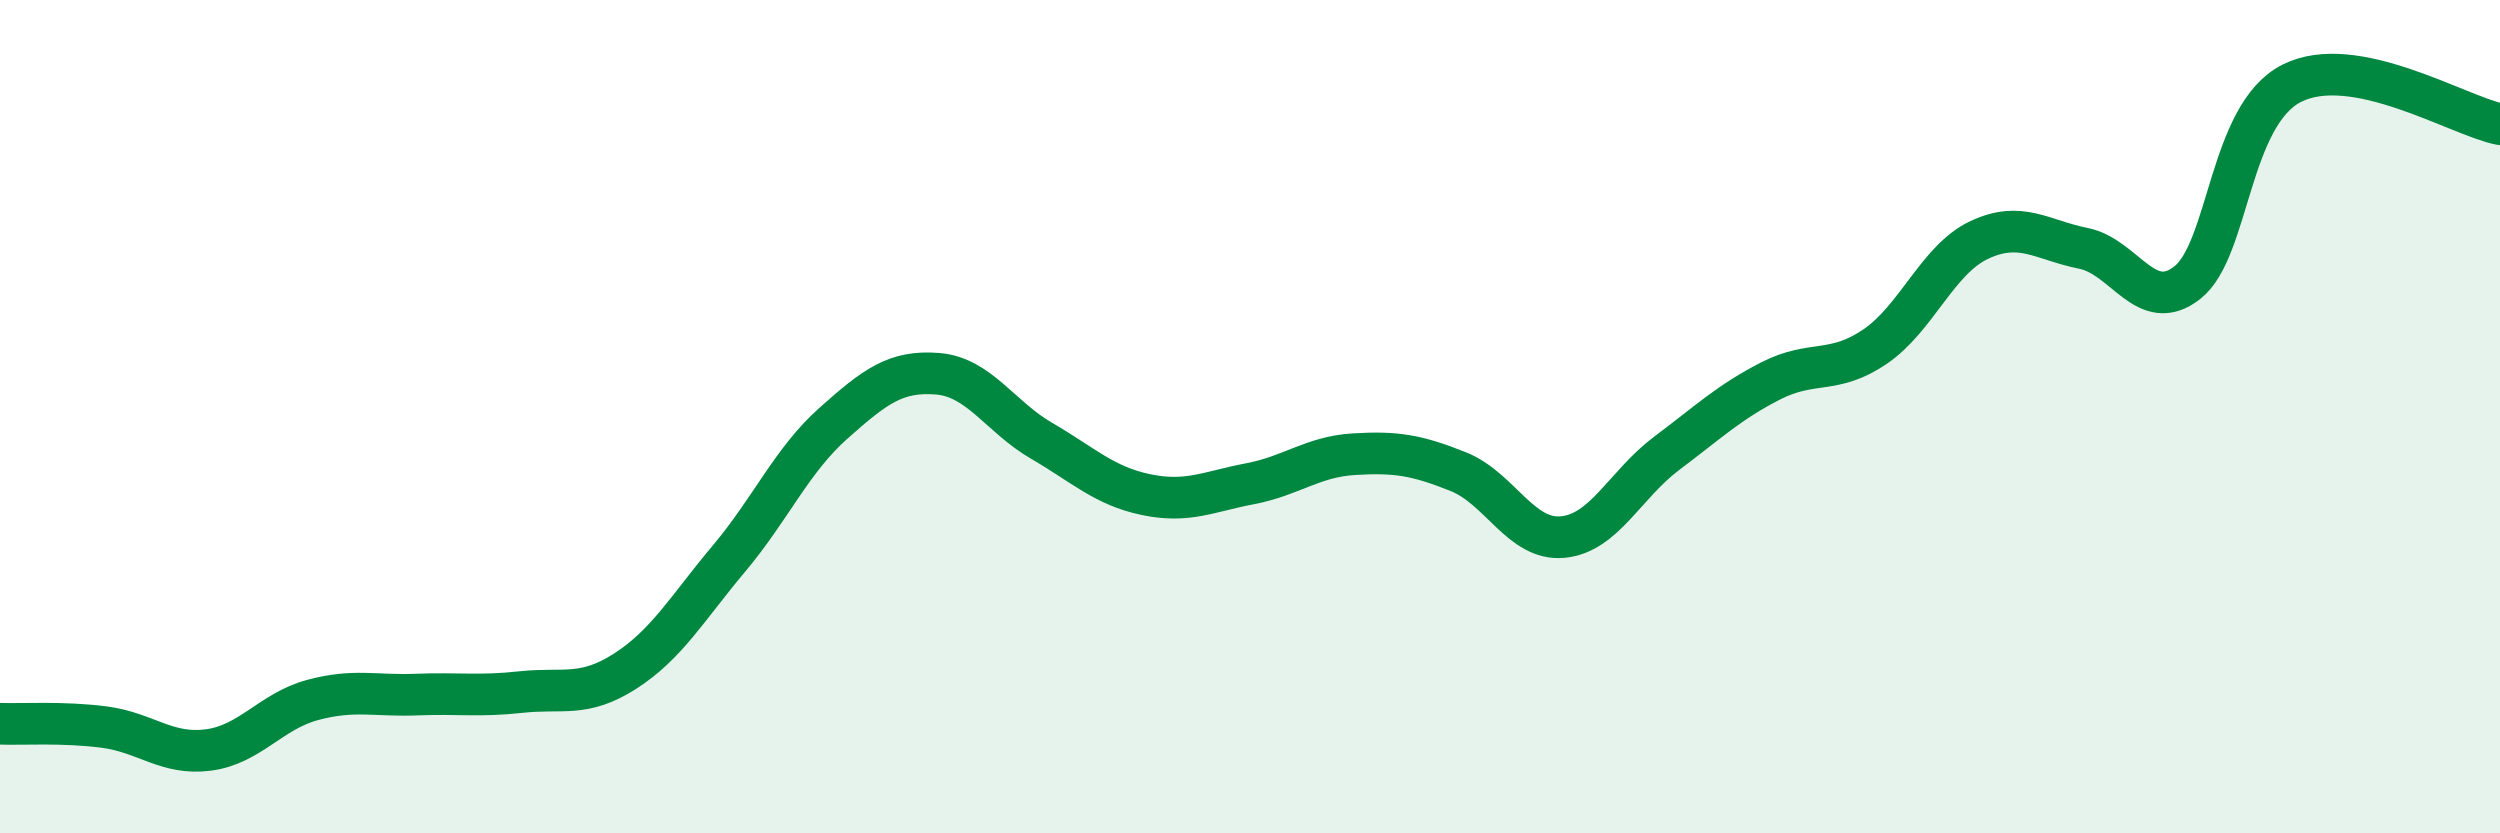
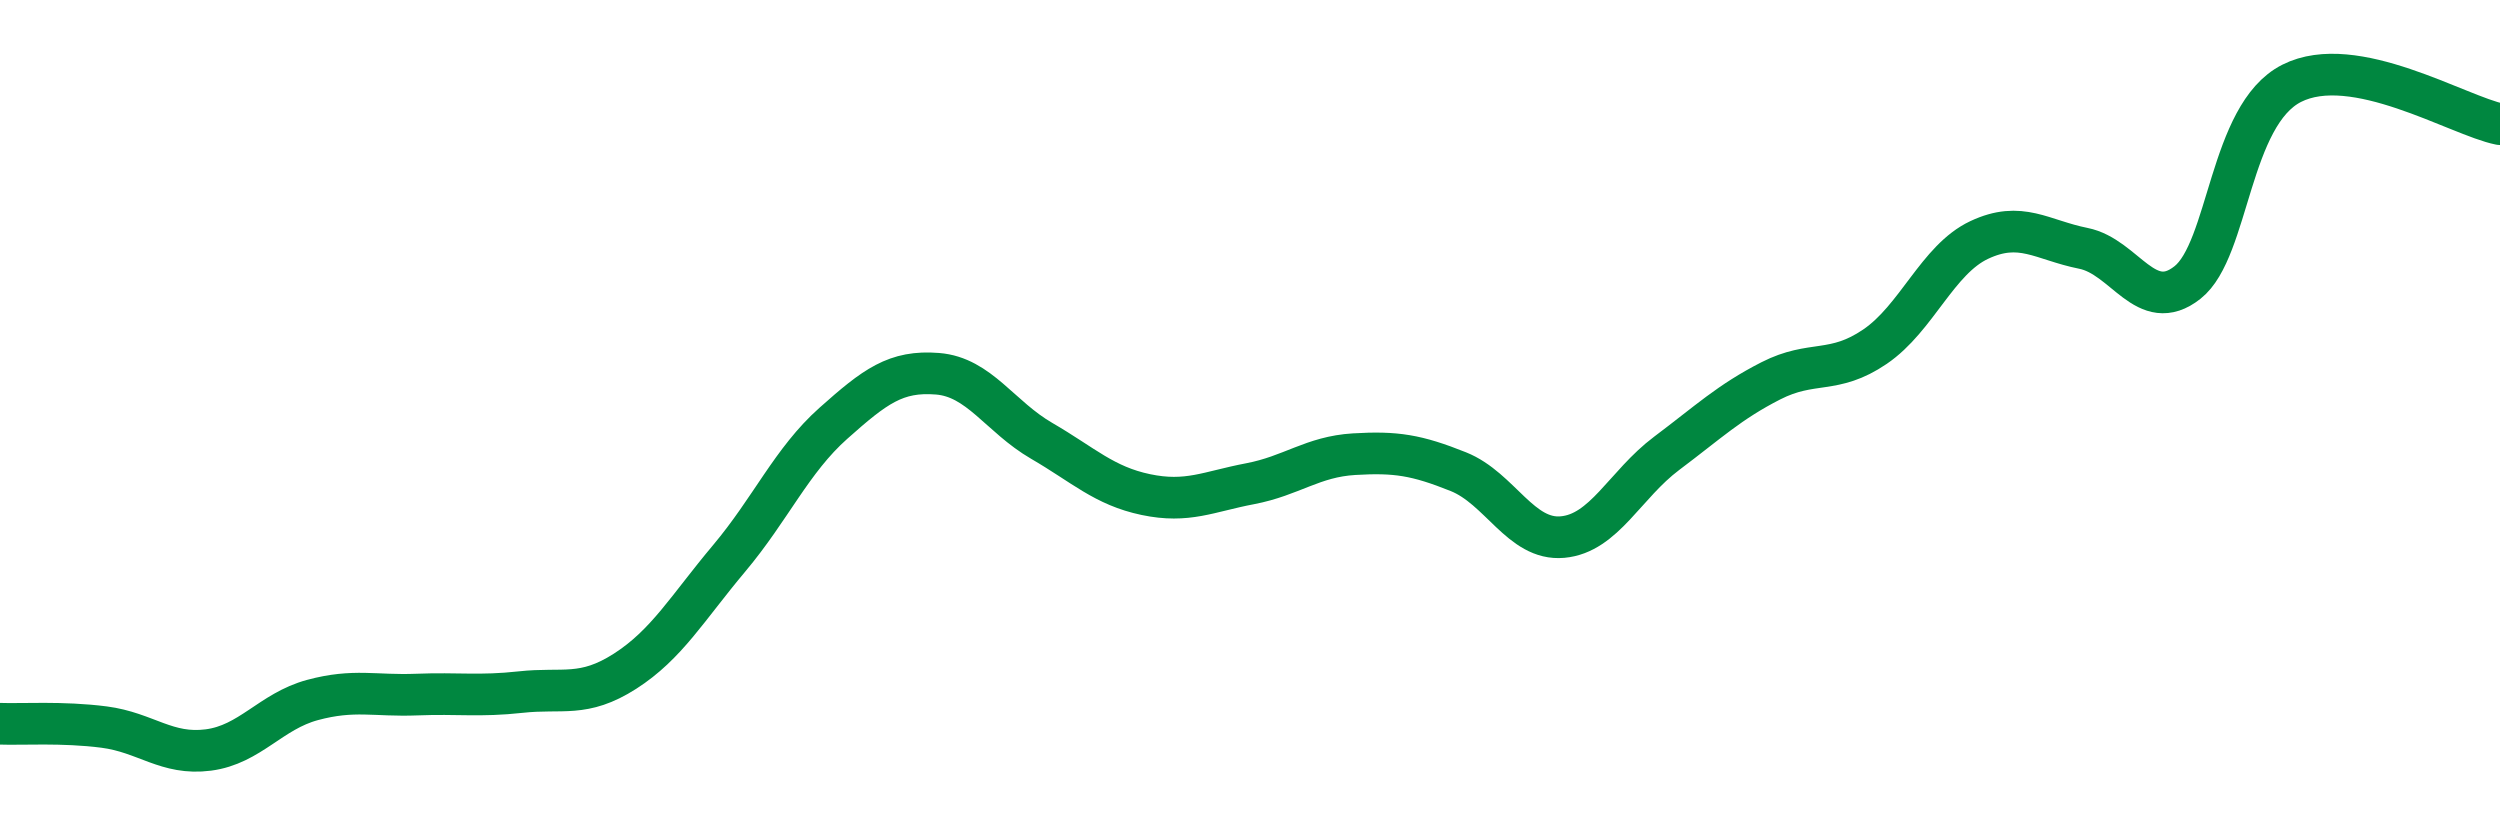
<svg xmlns="http://www.w3.org/2000/svg" width="60" height="20" viewBox="0 0 60 20">
-   <path d="M 0,17.37 C 0.5,17.39 1.5,17.32 2.5,17.45 C 3.5,17.58 4,18.13 5,18 C 6,17.87 6.5,17.07 7.5,16.8 C 8.5,16.53 9,16.71 10,16.67 C 11,16.63 11.5,16.72 12.5,16.61 C 13.5,16.5 14,16.75 15,16.11 C 16,15.47 16.5,14.59 17.5,13.4 C 18.5,12.21 19,11.05 20,10.16 C 21,9.27 21.5,8.89 22.5,8.97 C 23.5,9.05 24,10 25,10.58 C 26,11.16 26.5,11.66 27.5,11.87 C 28.5,12.08 29,11.8 30,11.61 C 31,11.42 31.5,10.96 32.5,10.9 C 33.5,10.84 34,10.92 35,11.32 C 36,11.72 36.5,12.98 37.5,12.89 C 38.5,12.8 39,11.63 40,10.88 C 41,10.13 41.5,9.65 42.5,9.14 C 43.5,8.63 44,9 45,8.32 C 46,7.64 46.5,6.23 47.5,5.76 C 48.5,5.29 49,5.76 50,5.96 C 51,6.16 51.5,7.57 52.5,6.78 C 53.5,5.99 53.5,2.76 55,2 C 56.5,1.24 59,2.78 60,2.98L60 20L0 20Z" fill="#008740" opacity="0.1" stroke-linecap="round" stroke-linejoin="round" />
  <path d="M 0,17.37 C 0.5,17.39 1.5,17.32 2.5,17.45 C 3.5,17.58 4,18.13 5,18 C 6,17.87 6.5,17.07 7.5,16.8 C 8.5,16.53 9,16.71 10,16.67 C 11,16.63 11.5,16.72 12.5,16.61 C 13.5,16.5 14,16.75 15,16.11 C 16,15.47 16.5,14.59 17.5,13.4 C 18.5,12.21 19,11.05 20,10.16 C 21,9.27 21.5,8.89 22.5,8.97 C 23.5,9.05 24,10 25,10.58 C 26,11.16 26.5,11.66 27.5,11.87 C 28.5,12.08 29,11.8 30,11.61 C 31,11.42 31.5,10.96 32.5,10.9 C 33.5,10.84 34,10.92 35,11.32 C 36,11.72 36.5,12.98 37.5,12.89 C 38.5,12.8 39,11.63 40,10.88 C 41,10.13 41.5,9.65 42.5,9.14 C 43.5,8.63 44,9 45,8.32 C 46,7.64 46.5,6.23 47.5,5.76 C 48.5,5.29 49,5.76 50,5.96 C 51,6.16 51.5,7.57 52.5,6.78 C 53.5,5.99 53.5,2.76 55,2 C 56.5,1.24 59,2.78 60,2.98" stroke="#008740" stroke-width="1" fill="none" stroke-linecap="round" stroke-linejoin="round" />
</svg>